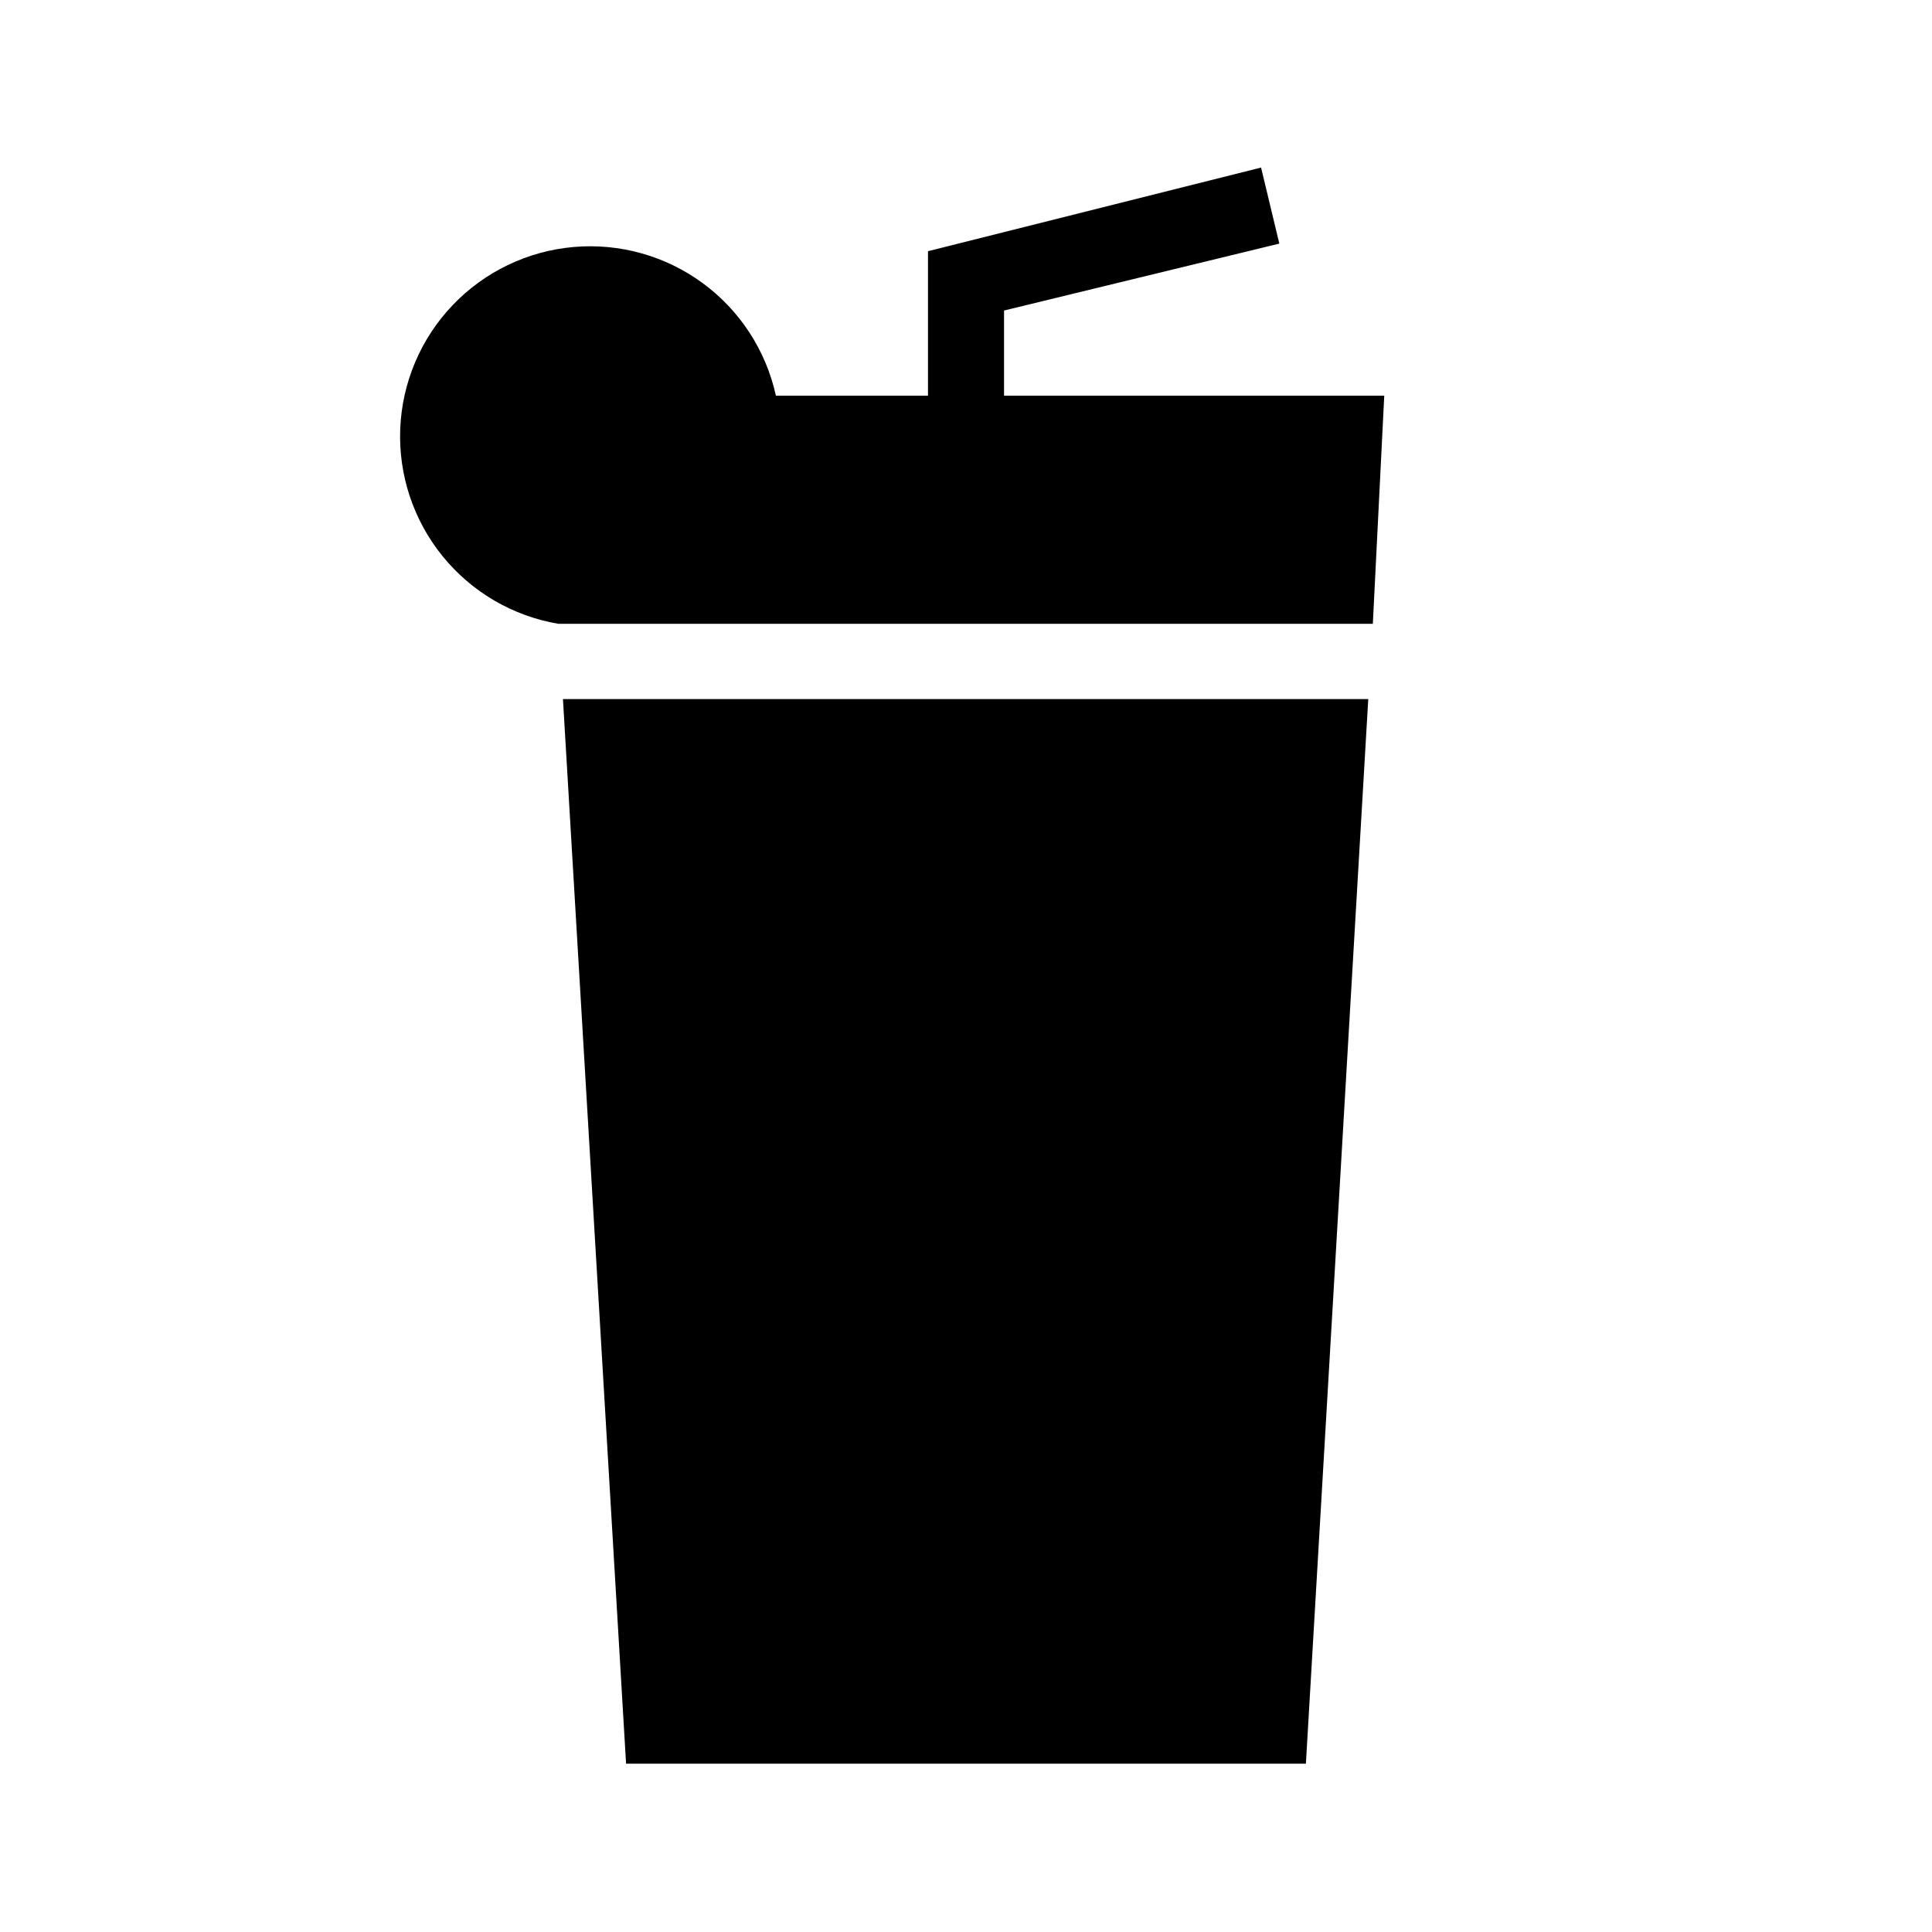
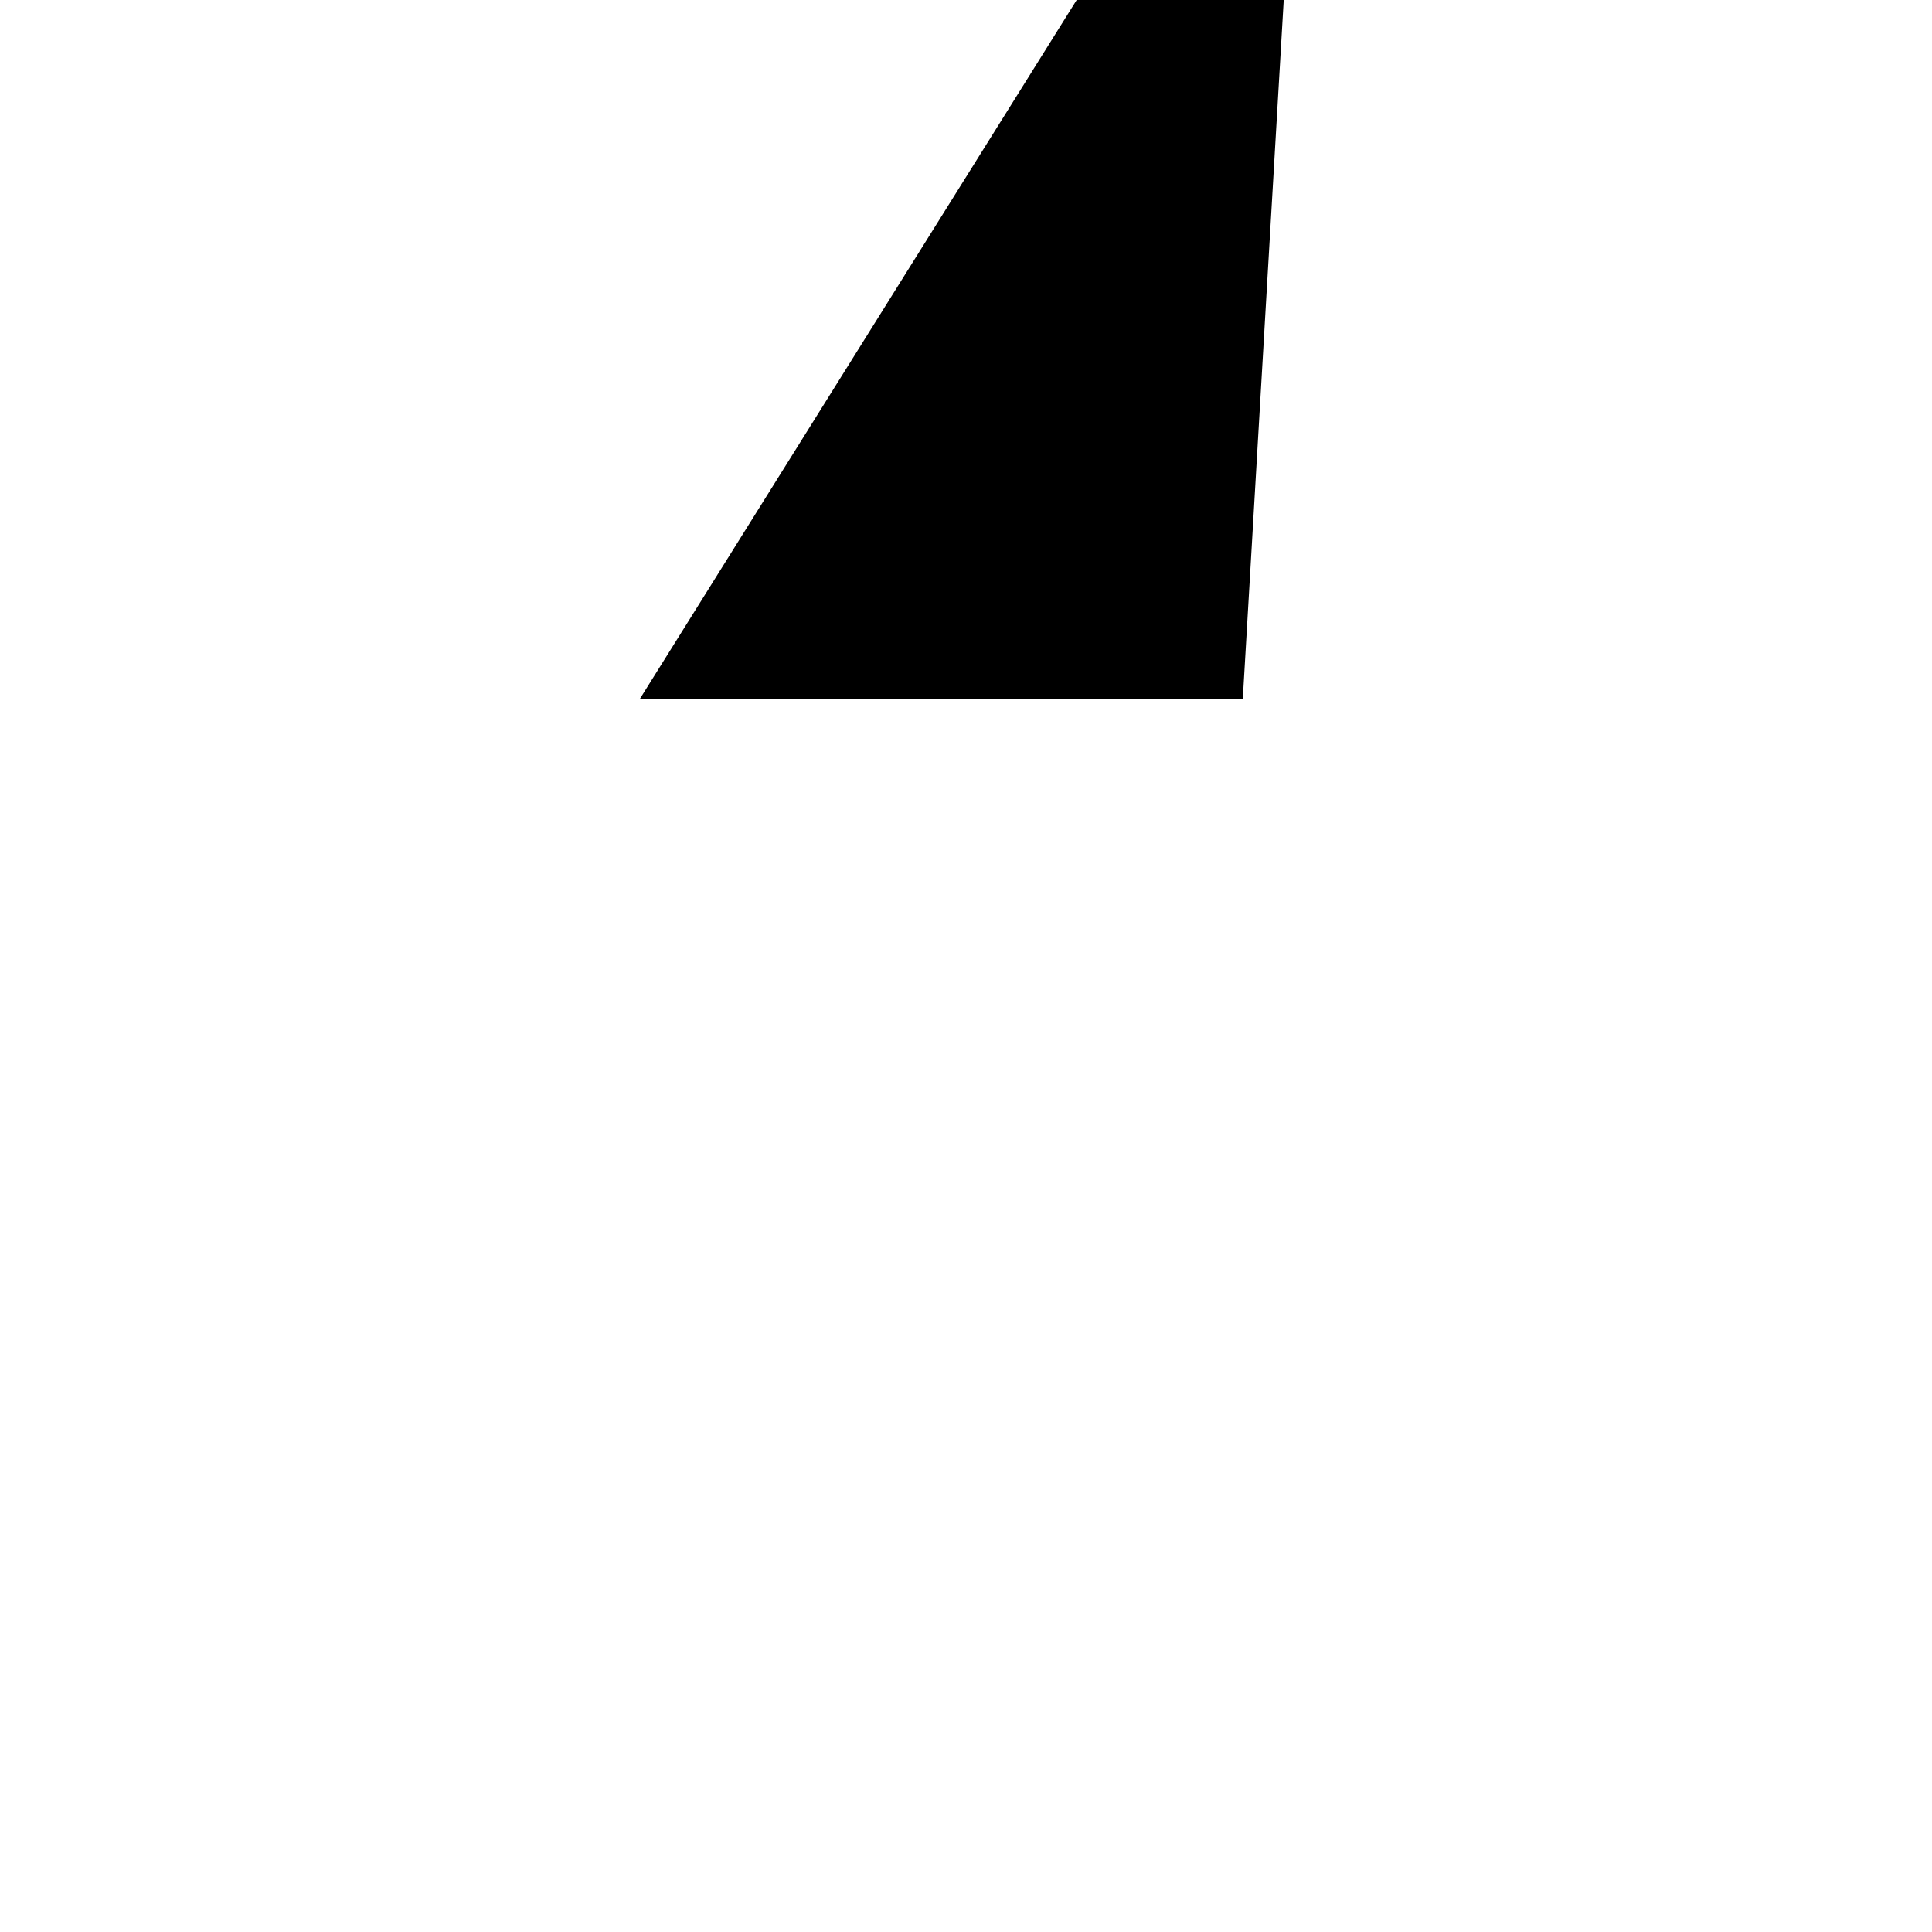
<svg xmlns="http://www.w3.org/2000/svg" fill="#000000" width="800px" height="800px" version="1.1" viewBox="144 144 512 512">
  <g>
-     <path d="m313.54 329.26h-20.352l16.727 282.14h180.16l16.527-282.14z" />
-     <path d="m510.84 248.86h-100.76v-22.57l72.953-17.734-4.836-20.152-88.27 22.168v38.289h-40.305c0.645 3.32 0.984 6.695 1.008 10.078-0.023-3.383-0.363-6.758-1.008-10.078-2.621-11.965-9.512-22.566-19.383-29.816-9.871-7.254-22.047-10.66-34.25-9.586-12.199 1.074-23.594 6.559-32.047 15.426-8.449 8.863-13.383 20.504-13.875 32.742-0.488 12.242 3.496 24.238 11.211 33.754 7.715 9.512 18.633 15.891 30.707 17.938h4.231-4.231 215.83zm-221.68 3.629v-3.629zm10.078 36.676h-3.426z" />
+     <path d="m313.54 329.26h-20.352h180.16l16.527-282.14z" />
  </g>
</svg>